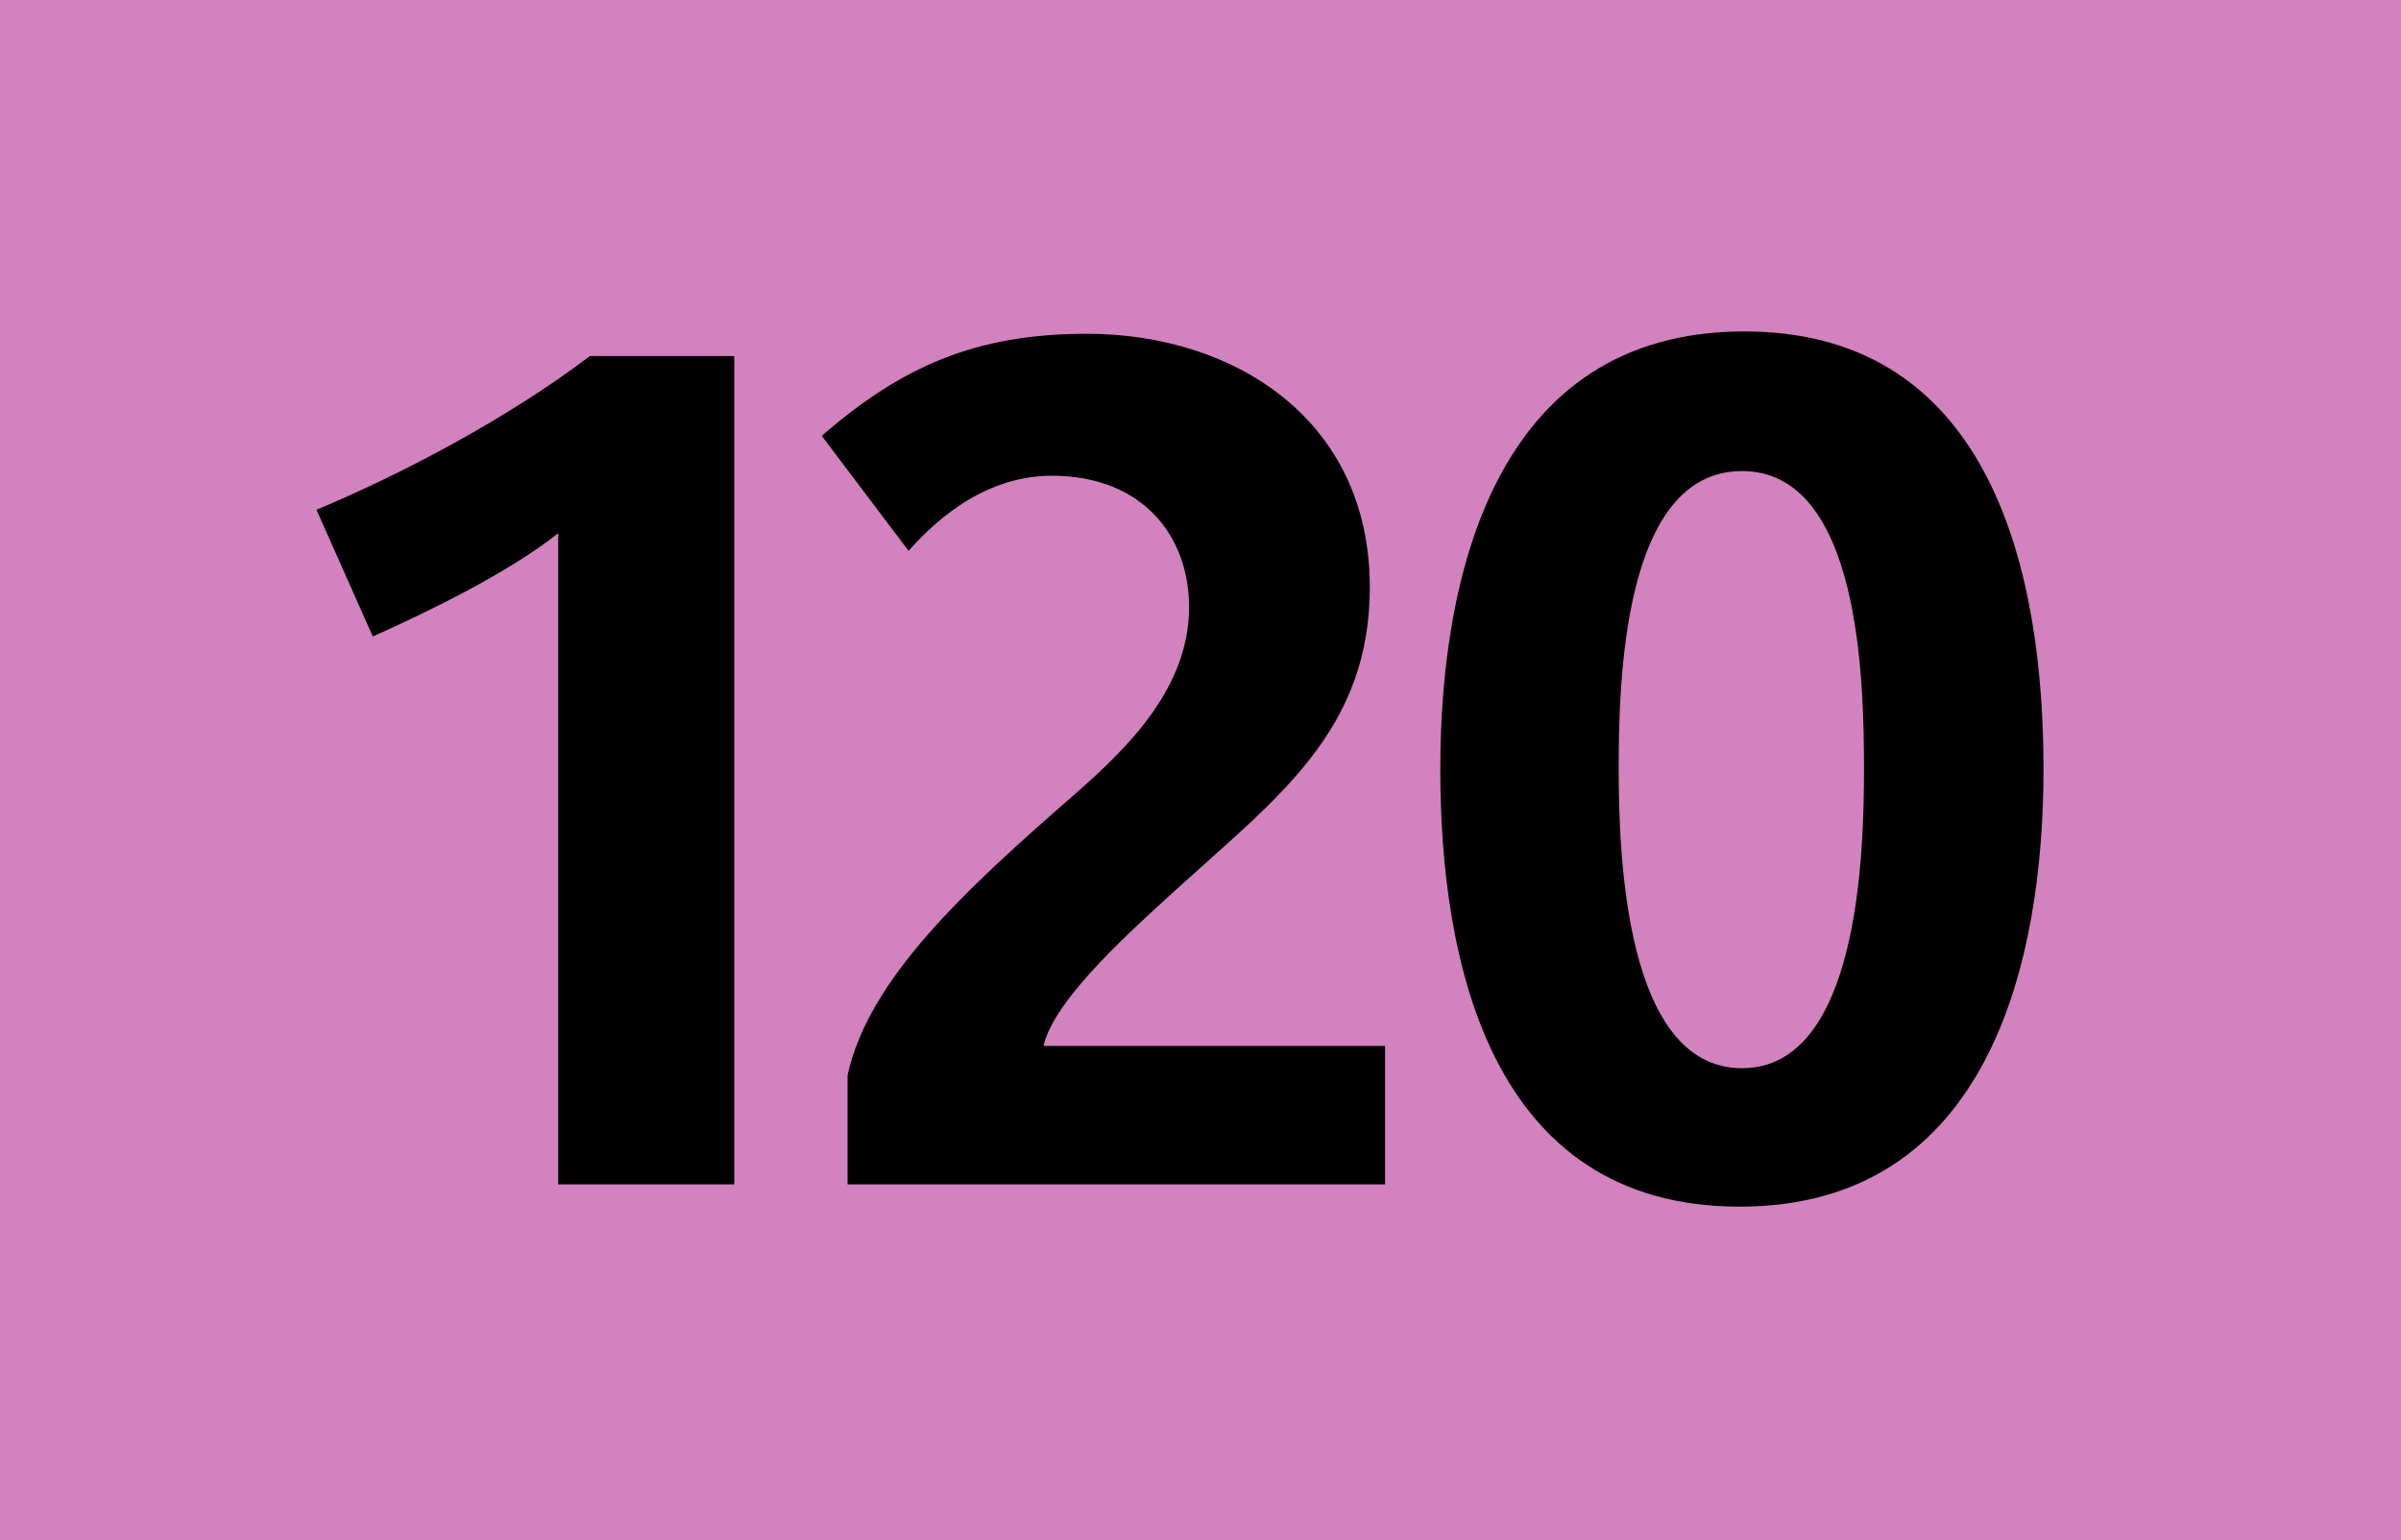
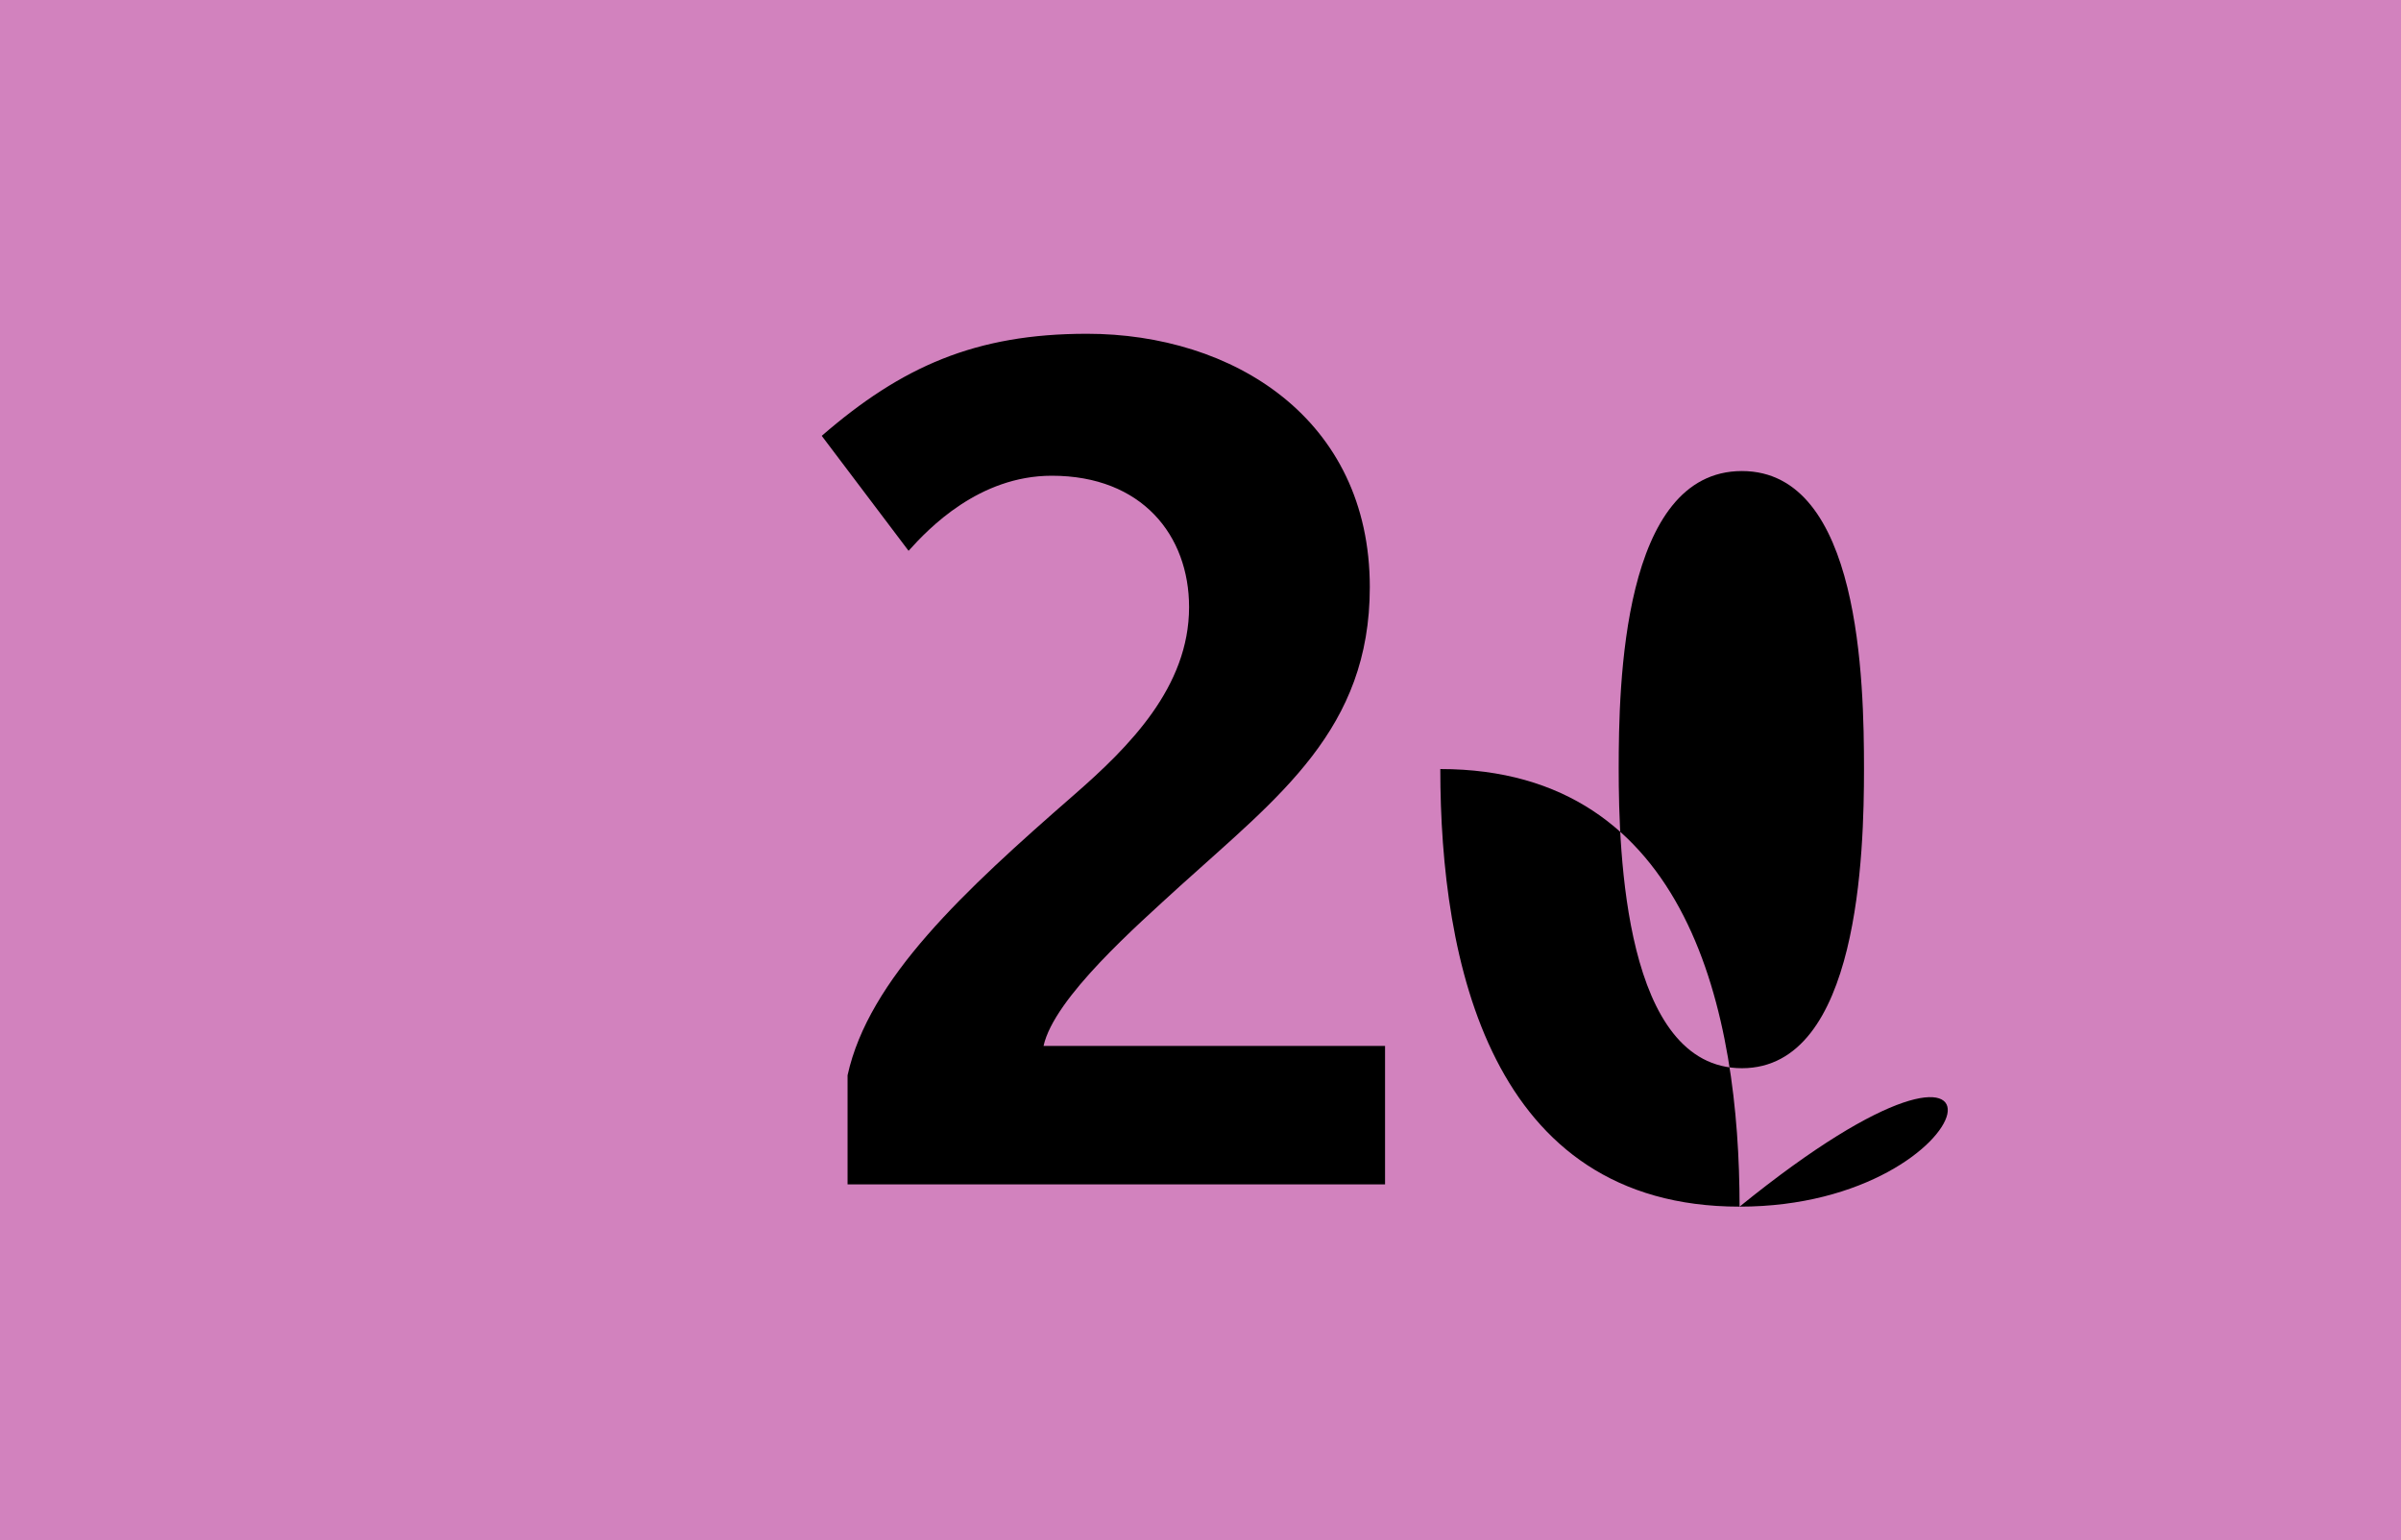
<svg xmlns="http://www.w3.org/2000/svg" version="1.2" baseProfile="tiny" id="Calque_1" x="0px" y="0px" viewBox="0 0 120 77" overflow="scroll" xml:space="preserve">
  <rect fill-rule="evenodd" fill="#D282BE" width="120" height="77" />
  <g>
-     <path d="M27.899,59.212V26.659c-2.522,1.994-6.511,3.93-9.267,5.162l-2.815-6.335 c4.34-1.818,9.56-4.575,13.667-7.684h7.214v41.41H27.899z" />
    <path d="M42.361,59.212v-5.455c1.056-4.81,5.807-9.209,11.32-14.019 c2.757-2.404,5.748-5.396,5.748-9.385c0-3.578-2.346-6.569-6.863-6.569 c-3.636,0-6.159,2.64-7.156,3.754l-4.34-5.748 c3.988-3.46,7.684-5.103,13.256-5.103c7.273,0,14.136,4.223,14.136,12.669 c0,7.098-4.517,10.441-9.502,14.957c-2.112,1.936-6.276,5.572-6.804,7.978h17.068 v6.921H42.361z" />
-     <path d="M86.942,60.326c-12.493,0-14.957-12.317-14.957-21.878 c0-9.561,2.698-21.878,15.191-21.878c12.493,0,14.957,12.317,14.957,21.878 C102.134,48.009,99.436,60.326,86.942,60.326z M87.06,23.55 c-5.983,0-6.159,10.675-6.159,14.898c0,4.164,0.294,14.957,6.159,14.957 c5.866,0,6.101-10.852,6.101-14.957C93.16,34.107,92.984,23.55,87.06,23.55z" />
+     <path d="M86.942,60.326c-12.493,0-14.957-12.317-14.957-21.878 c12.493,0,14.957,12.317,14.957,21.878 C102.134,48.009,99.436,60.326,86.942,60.326z M87.06,23.55 c-5.983,0-6.159,10.675-6.159,14.898c0,4.164,0.294,14.957,6.159,14.957 c5.866,0,6.101-10.852,6.101-14.957C93.16,34.107,92.984,23.55,87.06,23.55z" />
  </g>
  <g> </g>
</svg>